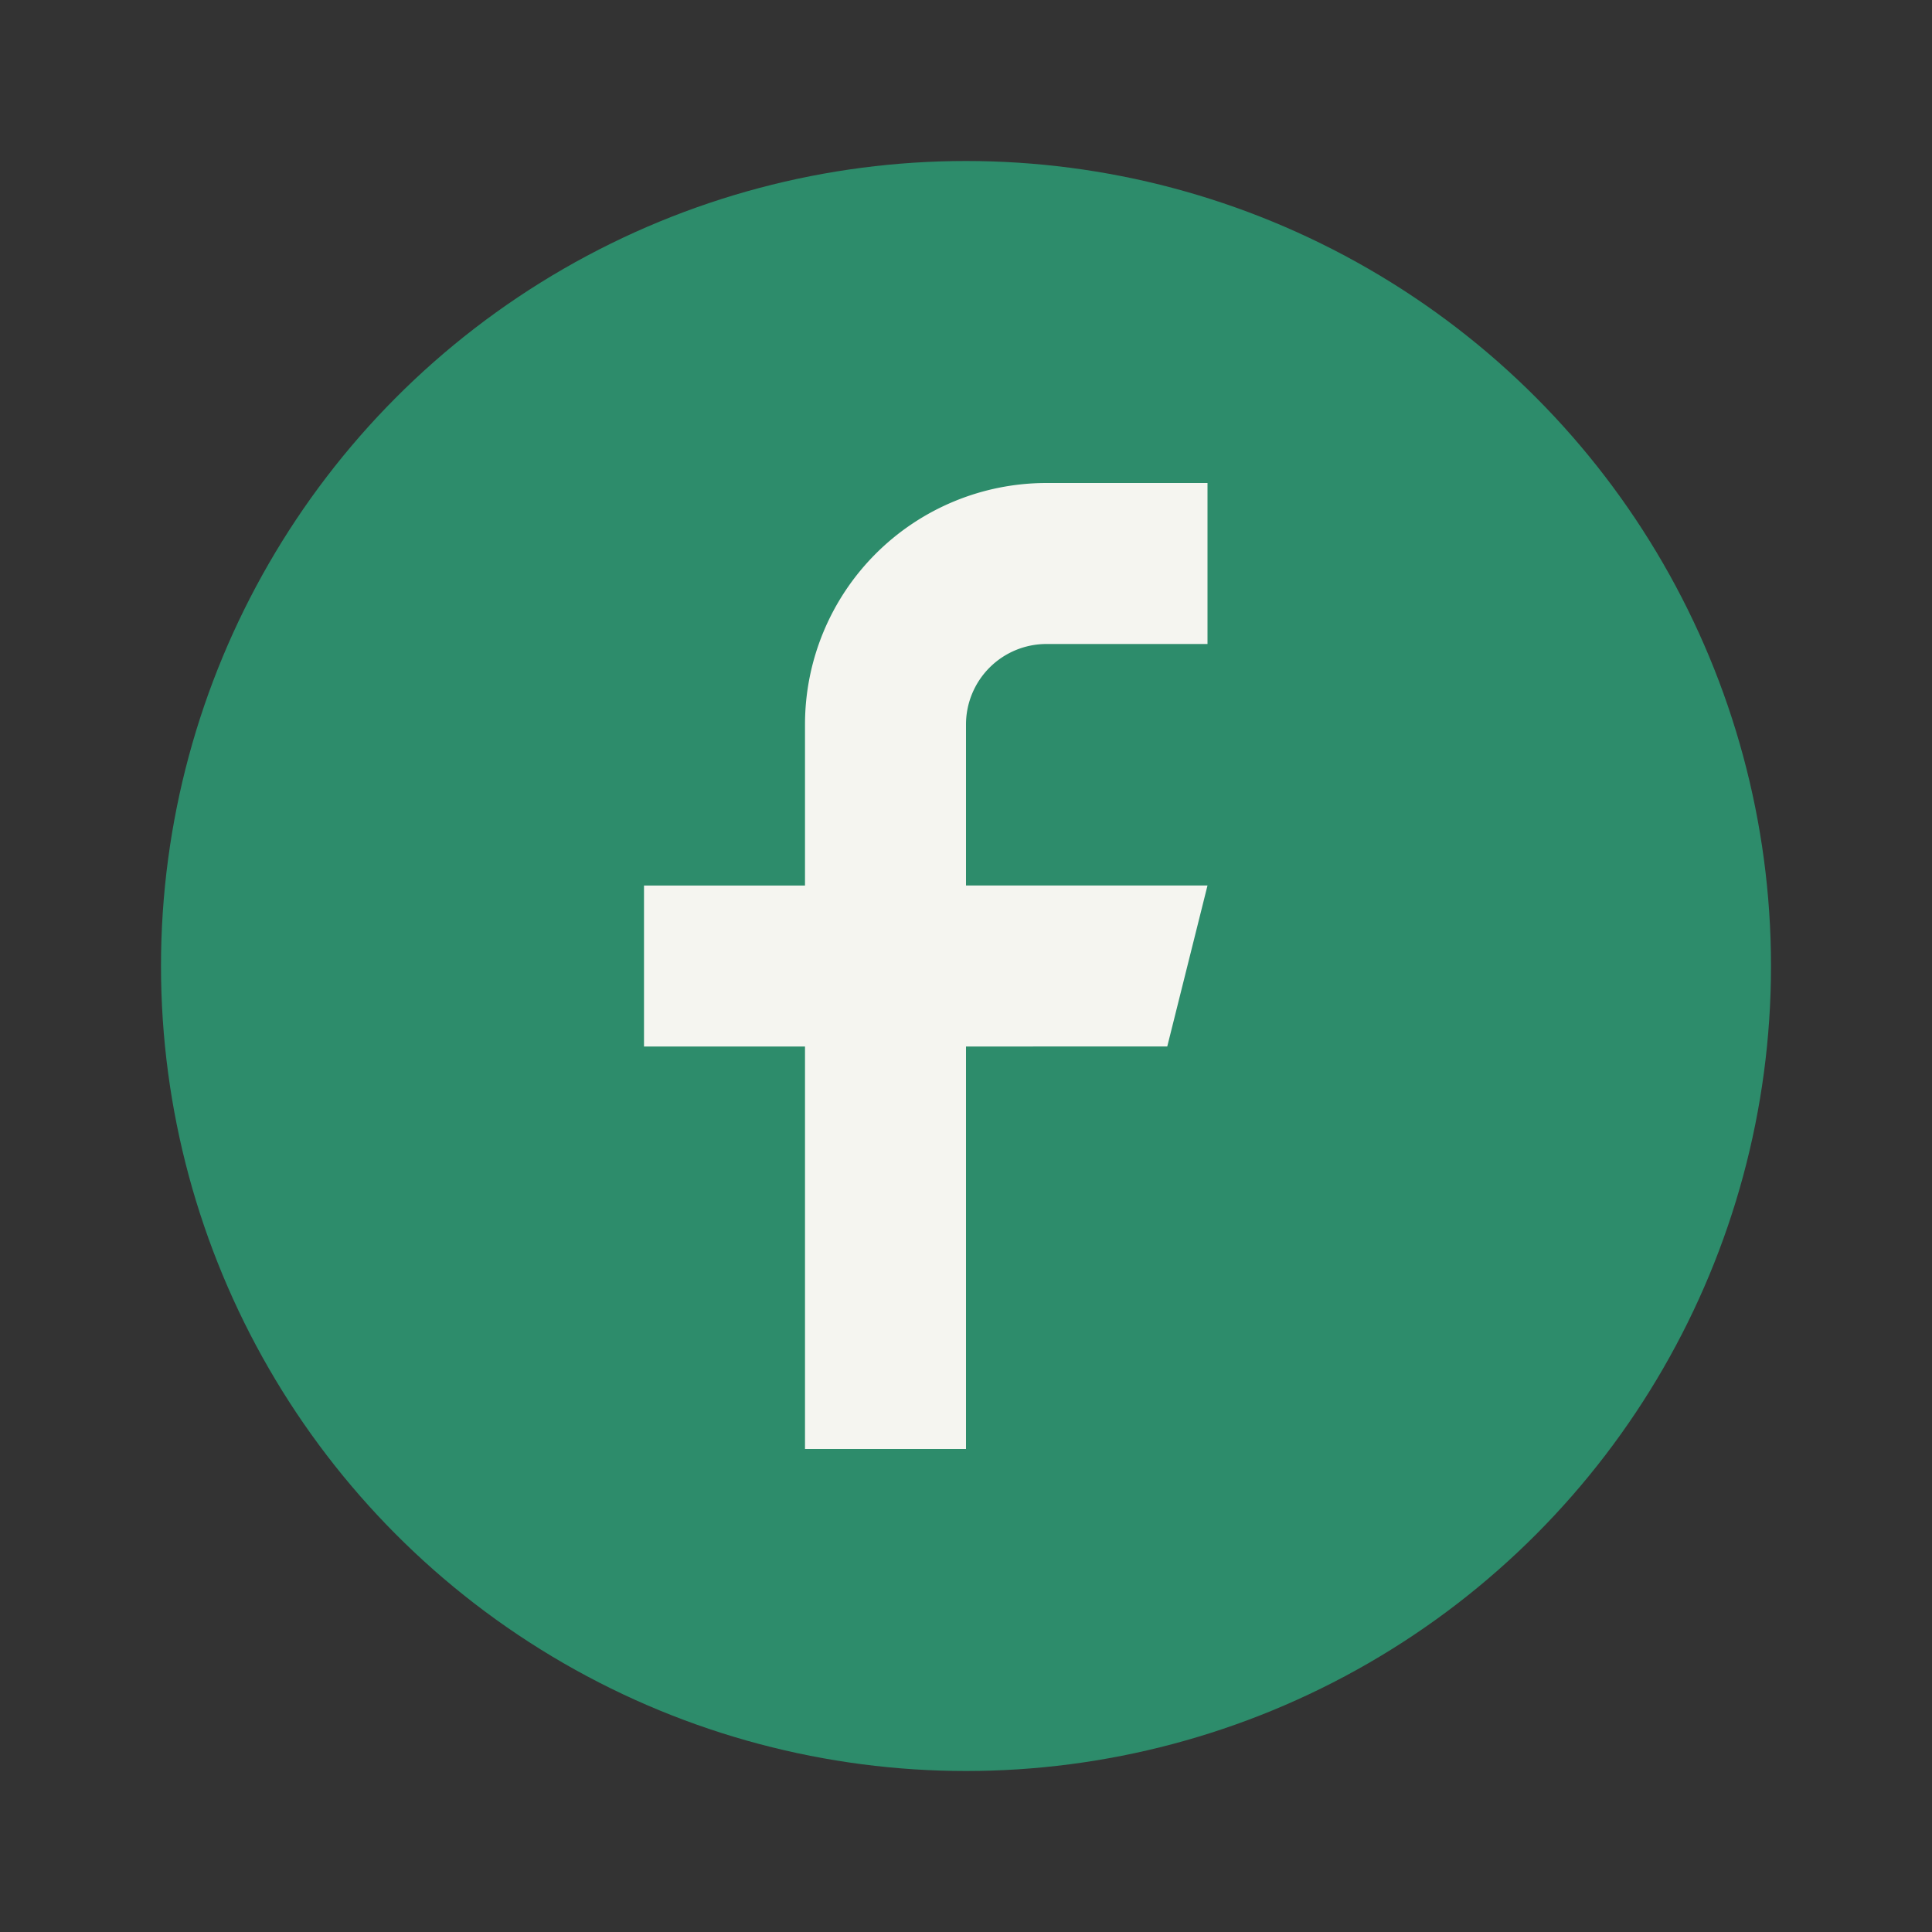
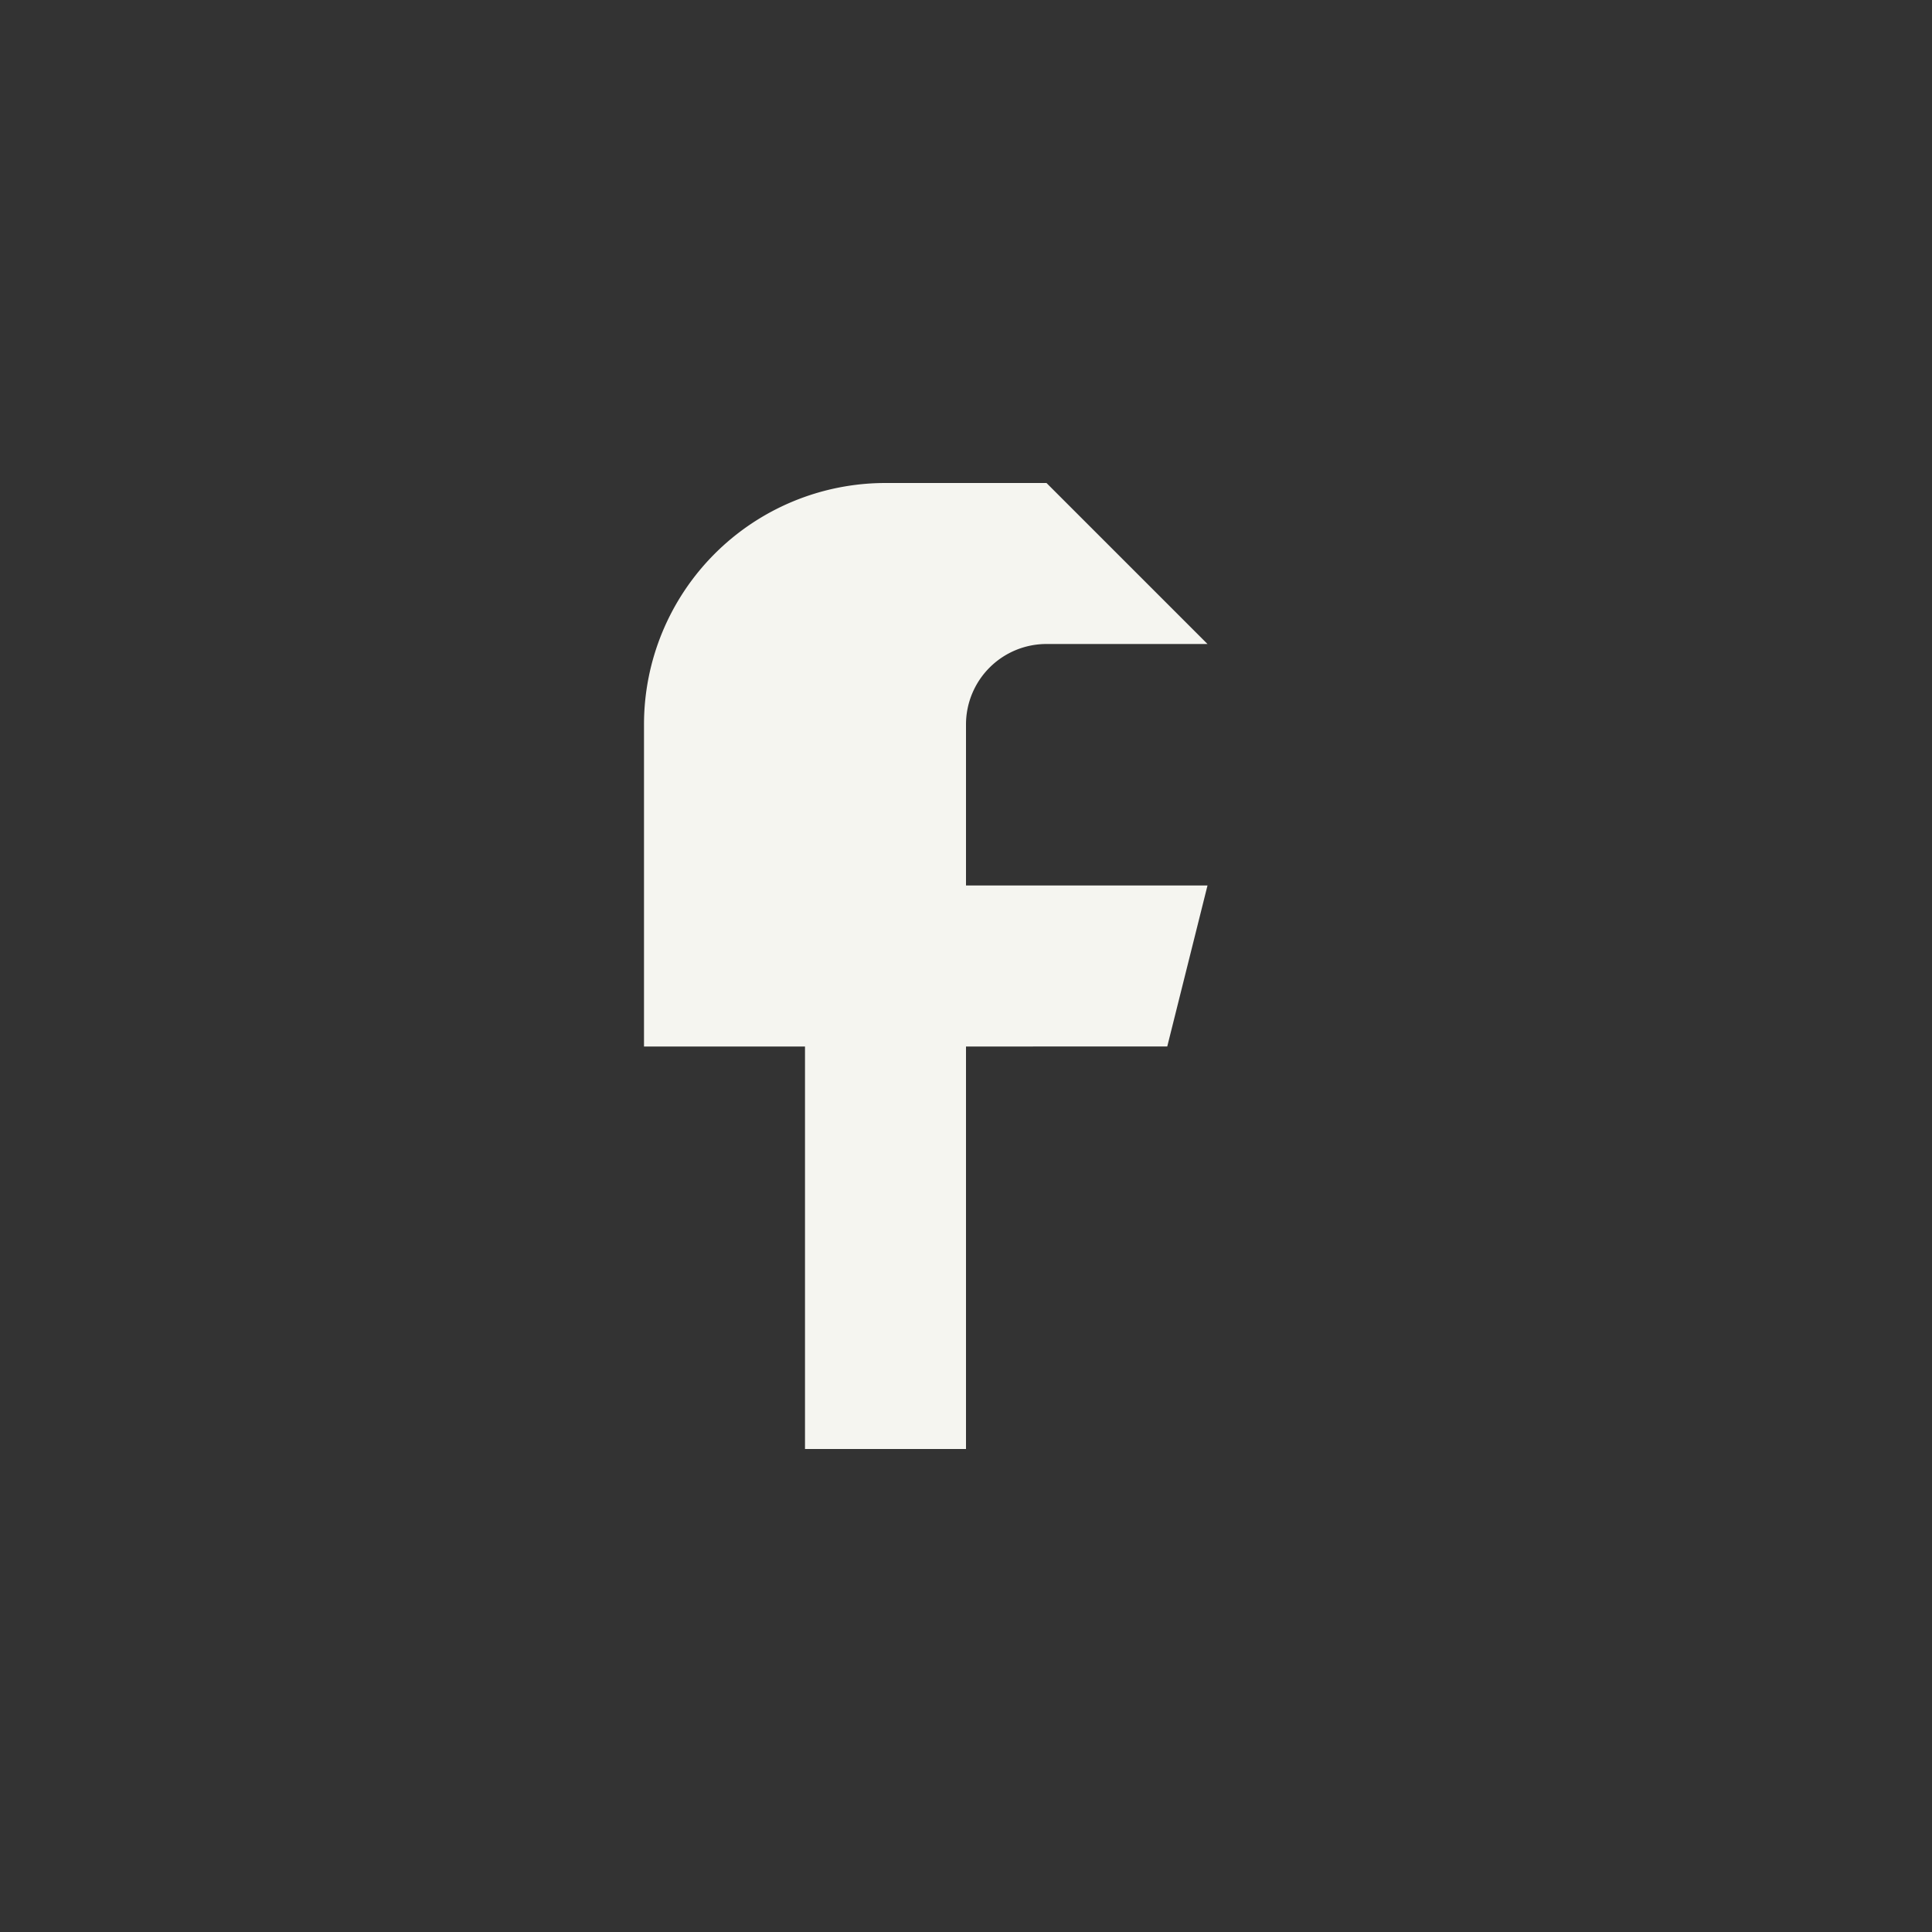
<svg xmlns="http://www.w3.org/2000/svg" width="24" height="24" viewBox="0 0 24 24">
  <rect x="0" y="0" width="24" height="24" fill="#333333" stroke="none" />
-   <circle cx="12" cy="12" r="10" fill="#2D8C6B" />
-   <path d="M15 8h-2a1 1 0 0 0-1 1v2h3l-.5 2H12v5h-2v-5H8v-2h2V9a3 3 0 0 1 3-3h2z" fill="#F5F5F0" />
+   <path d="M15 8h-2a1 1 0 0 0-1 1v2h3l-.5 2H12v5h-2v-5H8v-2V9a3 3 0 0 1 3-3h2z" fill="#F5F5F0" />
</svg>